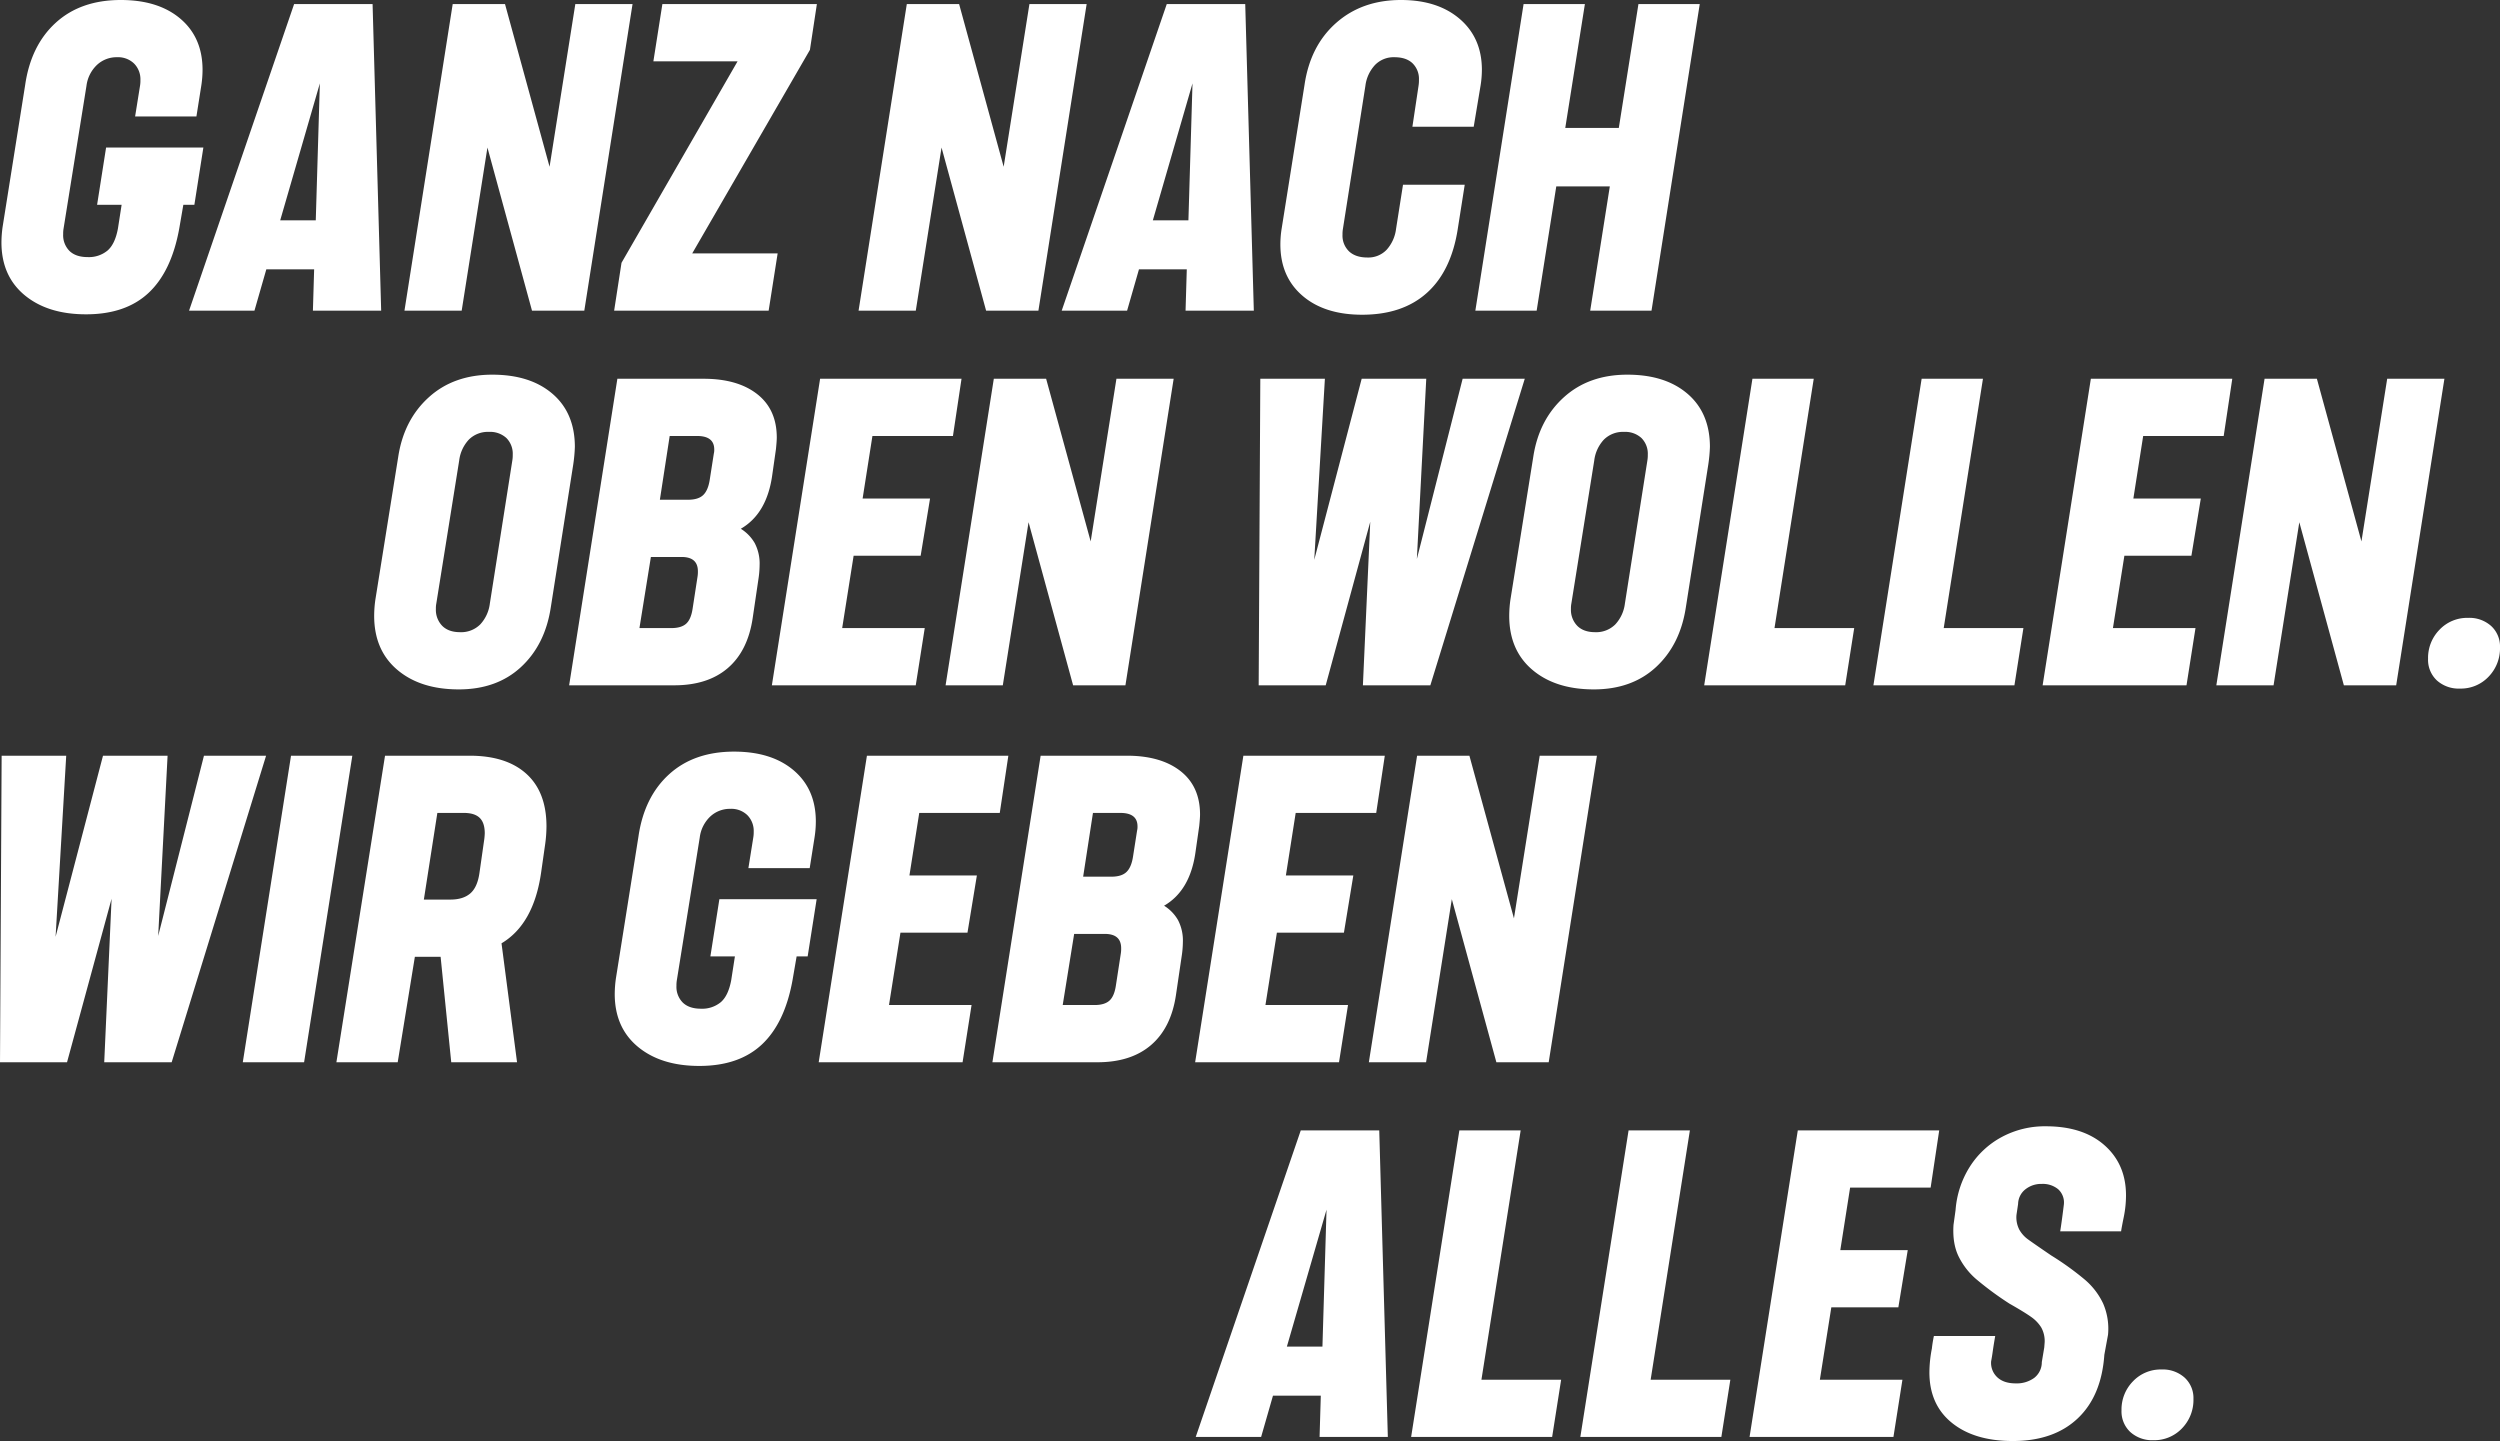
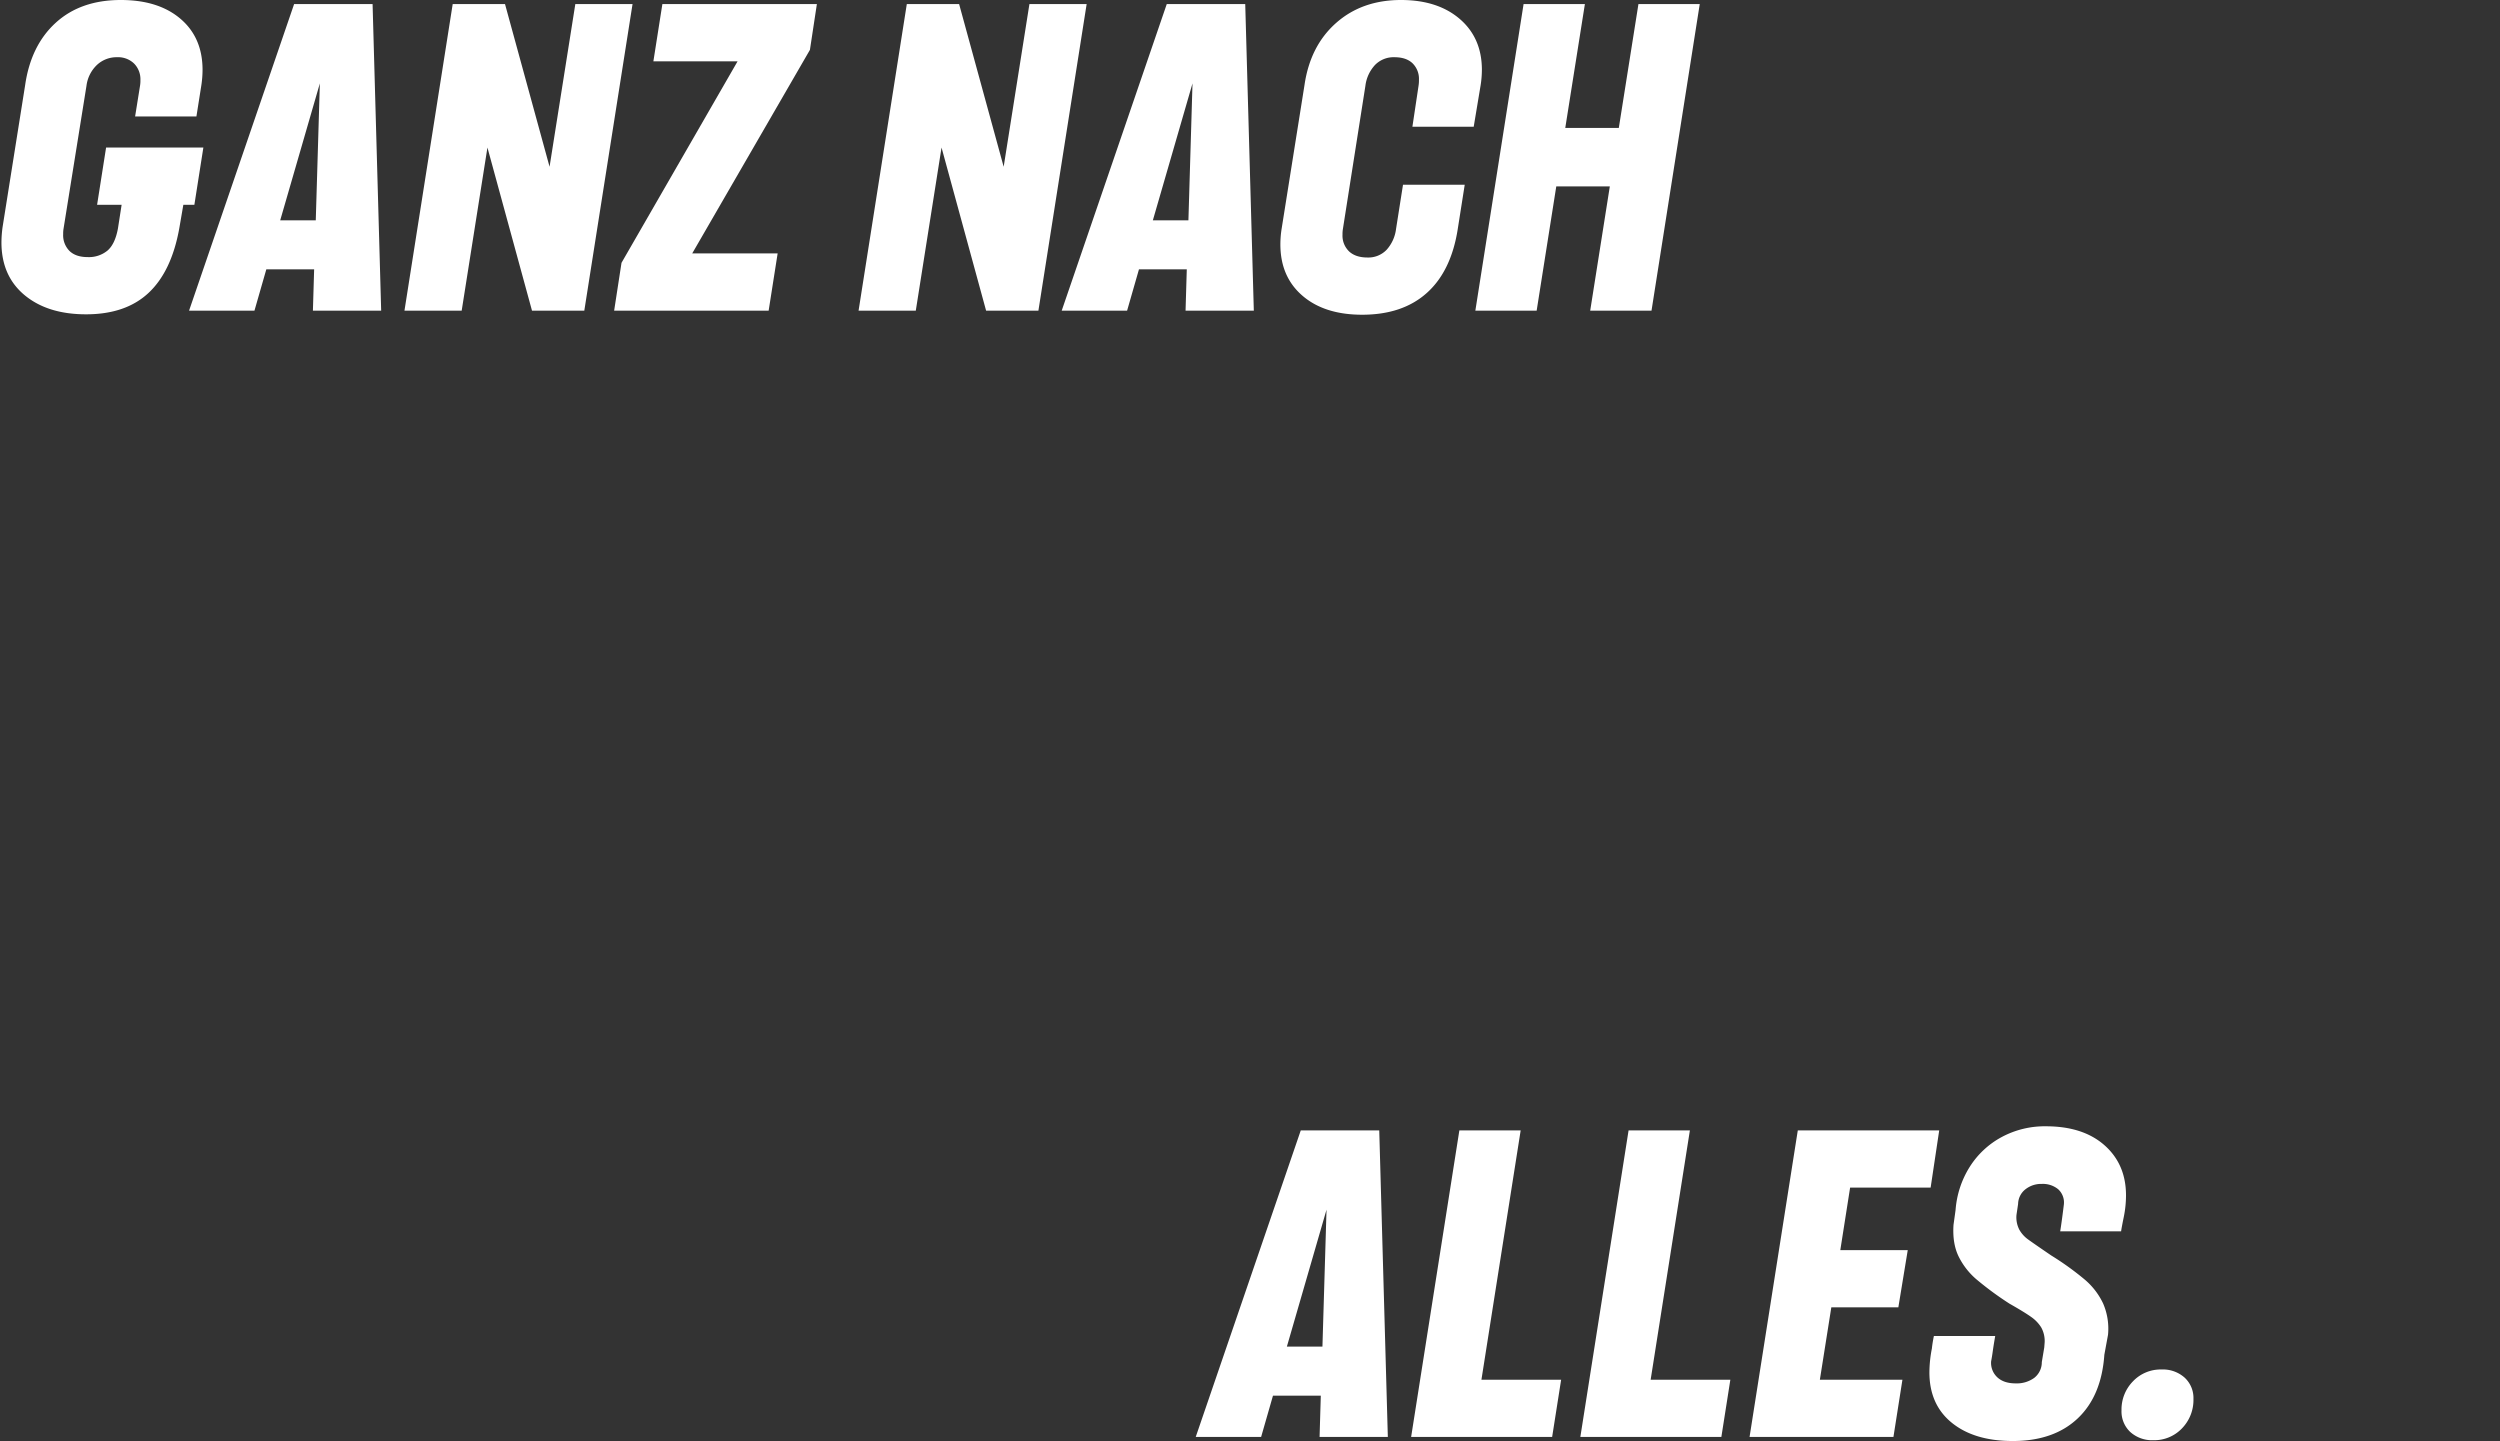
<svg xmlns="http://www.w3.org/2000/svg" width="1100.96" height="634.6" viewBox="0 0 1100.96 634.6">
  <rect x="0" y="0" width="1100.96" height="634.6" fill="#333333" stroke="none" />
  <g id="intro_ttl" transform="translate(-145.04 -1411.2)">
    <path id="パス_3450" data-name="パス 3450" d="M-345.06,1.62q-16.92,0-27.09-8.46t-10.17-23.22a49.852,49.852,0,0,1,.54-7.02l9.9-62.28q2.52-17.46,13.5-27.45t28.62-9.99q16.56,0,26.28,8.28t9.72,22.5a46.177,46.177,0,0,1-.54,6.84l-2.16,13.68h-27L-321.3-99a13.586,13.586,0,0,0,.18-2.52,9.859,9.859,0,0,0-2.79-7.29,10.1,10.1,0,0,0-7.47-2.79,12.64,12.64,0,0,0-8.91,3.42A15.29,15.29,0,0,0-344.88-99l-10.08,62.82a13.586,13.586,0,0,0-.18,2.52,9.791,9.791,0,0,0,2.79,7.38q2.79,2.7,8.01,2.7a12.872,12.872,0,0,0,8.73-2.88q3.33-2.88,4.59-9.72l1.62-10.44h-10.8l3.96-25.2h42.84l-3.96,25.2h-4.86l-1.8,10.44q-3.42,18.9-13.5,28.35T-345.06,1.62ZM-253.44-135h34.56L-215.1,0h-30.06l.54-18.18h-21.06L-270.9,0h-28.8Zm9.54,95.22,1.8-60.3-17.46,60.3ZM-183.6-135h23.04l19.62,71.64L-129.6-135h25.2L-125.64,0h-23.04L-168.3-71.82-179.64,0h-25.2Zm74.34,113.94,51.12-88.74H-95.22l3.96-25.2h68.04l-3.06,20.16L-78.12-25.2H-40.5L-44.46,0H-112.5ZM16.38-135H39.42L59.04-63.36,70.38-135h25.2L74.34,0H51.3L31.68-71.82,20.34,0H-4.86Zm114.48,0h34.56L169.2,0H139.14l.54-18.18H118.62L113.4,0H84.6Zm9.54,95.22,1.8-60.3-17.46,60.3ZM216.9,1.8q-16.56,0-26.28-8.37T180.9-29.16a43.792,43.792,0,0,1,.54-6.84l10.08-63.36q2.52-17.28,13.95-27.36T234-136.8q16.2,0,25.92,8.37t9.72,22.41a45.11,45.11,0,0,1-.54,6.66L266.04-81h-27l2.7-18a14.91,14.91,0,0,0,.18-2.7,9.558,9.558,0,0,0-2.79-7.2q-2.79-2.7-8.01-2.7a11.413,11.413,0,0,0-8.55,3.42A16.385,16.385,0,0,0,218.34-99l-9.9,63a13.586,13.586,0,0,0-.18,2.52,9.626,9.626,0,0,0,2.88,7.38q2.88,2.7,8.1,2.7a11.121,11.121,0,0,0,8.46-3.42A16.717,16.717,0,0,0,231.84-36l3.06-19.44h27.18L259.02-36q-2.88,18.54-13.59,28.17T216.9,1.8ZM288-135h27l-8.64,54.54h23.58L338.58-135h27L344.34,0h-27l8.64-54.72H302.4L293.76,0h-27Z" transform="translate(528 1548)" fill="#fff" />
-     <path id="パス_3452" data-name="パス 3452" d="M-907.92,1.8q-16.92,0-27.09-8.64T-945.18-30.6a50.98,50.98,0,0,1,.54-7.2l10.08-63q2.52-16.2,13.5-26.1t27.9-9.9q16.74,0,26.55,8.46t9.81,23.4a66.955,66.955,0,0,1-.72,7.74l-9.9,63q-2.52,16.38-13.14,26.19T-907.92,1.8Zm-9.9-37.8a10.724,10.724,0,0,0-.18,2.34,10.1,10.1,0,0,0,2.79,7.47q2.79,2.79,7.83,2.79a11.866,11.866,0,0,0,8.91-3.42A16.385,16.385,0,0,0-894.24-36l9.9-63a13.586,13.586,0,0,0,.18-2.52,9.791,9.791,0,0,0-2.79-7.38,10.537,10.537,0,0,0-7.65-2.7,11.866,11.866,0,0,0-8.91,3.42A16.384,16.384,0,0,0-907.74-99Zm79.74-99h37.98q14.94,0,23.58,6.75t8.64,19.17q0,1.44-.36,5.04l-1.62,11.34q-2.34,17.1-13.86,23.76a18.047,18.047,0,0,1,6.12,6.3,19.431,19.431,0,0,1,2.16,9.72,43.16,43.16,0,0,1-.54,6.3l-2.52,17.1q-2.16,14.4-10.98,21.96T-813.06,0h-46.26Zm23.76,109.8q4.32,0,6.48-1.89t2.88-6.57l2.16-14.04a13.58,13.58,0,0,0,.18-2.52q0-6.3-7.2-6.3h-13.5l-5.04,31.32Zm7.38-56.52q4.5,0,6.66-2.07t2.88-6.75l1.8-11.52a6.316,6.316,0,0,0,.18-1.8q0-5.94-7.56-5.94h-12.06l-4.32,28.08ZM-748.8-135h62.28l-3.78,25.2h-35.46l-4.32,27.54h29.7l-4.14,25.2h-29.52l-5.04,31.86h36.36L-706.68,0h-63.36Zm76.5,0h23.04l19.62,71.64L-618.3-135h25.2L-614.34,0h-23.04L-657-71.82-668.34,0h-25.2Zm117.36,0h28.44l-4.68,79.74L-510.3-135h28.44L-486-55.62-465.84-135h27.36L-480.06,0h-29.7l3.24-72L-526.14,0h-29.52ZM-408.06,1.8q-16.92,0-27.09-8.64T-445.32-30.6a50.98,50.98,0,0,1,.54-7.2l10.08-63q2.52-16.2,13.5-26.1t27.9-9.9q16.74,0,26.55,8.46t9.81,23.4a66.962,66.962,0,0,1-.72,7.74l-9.9,63q-2.52,16.38-13.14,26.19T-408.06,1.8Zm-9.9-37.8a10.724,10.724,0,0,0-.18,2.34,10.1,10.1,0,0,0,2.79,7.47q2.79,2.79,7.83,2.79a11.866,11.866,0,0,0,8.91-3.42A16.385,16.385,0,0,0-394.38-36l9.9-63a13.586,13.586,0,0,0,.18-2.52,9.791,9.791,0,0,0-2.79-7.38,10.537,10.537,0,0,0-7.65-2.7,11.866,11.866,0,0,0-8.91,3.42A16.385,16.385,0,0,0-407.88-99Zm79.74-99h27L-328.5-25.2h35.1L-297.36,0h-62.1Zm74.52,0h27L-253.98-25.2h35.1L-222.84,0h-62.1Zm74.52,0h62.28l-3.78,25.2h-35.46l-4.32,27.54h29.7l-4.14,25.2h-29.52l-5.04,31.86h36.36L-147.06,0h-63.36Zm76.5,0h23.04l19.62,71.64L-58.68-135h25.2L-54.72,0H-77.76L-97.38-71.82-108.72,0h-25.2ZM-26.64,1.44a14.334,14.334,0,0,1-10.17-3.6,12.412,12.412,0,0,1-3.87-9.54,17.7,17.7,0,0,1,5.04-12.78,16.792,16.792,0,0,1,12.6-5.22,14.334,14.334,0,0,1,10.17,3.6A12.2,12.2,0,0,1-9-16.74,17.927,17.927,0,0,1-14.04-3.78,16.792,16.792,0,0,1-26.64,1.44Z" transform="translate(1255 1713)" fill="#fff" />
-     <path id="パス_3451" data-name="パス 3451" d="M14.76-135H43.2L38.52-55.26,59.4-135H87.84L83.7-55.62,103.86-135h27.36L89.64,0H59.94l3.24-72L43.56,0H14.04Zm127.44,0h27L147.96,0h-27Zm41.4,0h37.26q16.2,0,25.02,8.01t8.82,23.13a58.853,58.853,0,0,1-.54,7.56l-1.8,12.6q-3.24,22.86-17.46,31.32L241.74,0H212.76l-4.68-46.44H196.74L189.18,0h-27Zm28.8,63.36q5.58,0,8.73-2.7t4.05-9l1.98-13.86a29.227,29.227,0,0,0,.36-3.6q0-4.68-2.25-6.84t-6.93-2.16h-11.7L200.7-71.64ZM322.02,1.62q-16.92,0-27.09-8.46T284.76-30.06a49.852,49.852,0,0,1,.54-7.02l9.9-62.28q2.52-17.46,13.5-27.45t28.62-9.99q16.56,0,26.28,8.28t9.72,22.5a46.177,46.177,0,0,1-.54,6.84L370.62-85.5h-27L345.78-99a13.586,13.586,0,0,0,.18-2.52,9.859,9.859,0,0,0-2.79-7.29,10.1,10.1,0,0,0-7.47-2.79,12.64,12.64,0,0,0-8.91,3.42A15.29,15.29,0,0,0,322.2-99L312.12-36.18a13.586,13.586,0,0,0-.18,2.52,9.791,9.791,0,0,0,2.79,7.38q2.79,2.7,8.01,2.7a12.872,12.872,0,0,0,8.73-2.88q3.33-2.88,4.59-9.72l1.62-10.44h-10.8l3.96-25.2h42.84l-3.96,25.2h-4.86l-1.8,10.44q-3.42,18.9-13.5,28.35T322.02,1.62ZM395.82-135H458.1l-3.78,25.2H418.86l-4.32,27.54h29.7l-4.14,25.2H410.58L405.54-25.2H441.9L437.94,0H374.58Zm76.5,0H510.3q14.94,0,23.58,6.75t8.64,19.17q0,1.44-.36,5.04L540.54-92.7q-2.34,17.1-13.86,23.76a18.047,18.047,0,0,1,6.12,6.3,19.431,19.431,0,0,1,2.16,9.72,43.16,43.16,0,0,1-.54,6.3l-2.52,17.1q-2.16,14.4-10.98,21.96T497.34,0H451.08ZM496.08-25.2q4.32,0,6.48-1.89t2.88-6.57L507.6-47.7a13.586,13.586,0,0,0,.18-2.52q0-6.3-7.2-6.3h-13.5L482.04-25.2Zm7.38-56.52q4.5,0,6.66-2.07T513-90.54l1.8-11.52a6.316,6.316,0,0,0,.18-1.8q0-5.94-7.56-5.94H495.36l-4.32,28.08ZM561.6-135h62.28l-3.78,25.2H584.64l-4.32,27.54h29.7l-4.14,25.2H576.36L571.32-25.2h36.36L603.72,0H540.36Zm76.5,0h23.04l19.62,71.64L692.1-135h25.2L696.06,0H673.02L653.4-71.82,642.06,0h-25.2Z" transform="translate(131 1879)" fill="#fff" />
    <path id="パス_3453" data-name="パス 3453" d="M-402.12-135h34.56l3.78,135h-30.06l.54-18.18h-21.06L-419.58,0h-28.8Zm9.54,95.22,1.8-60.3-17.46,60.3Zm60.3-95.22h27L-322.56-25.2h35.1L-291.42,0h-62.1Zm74.52,0h27L-248.04-25.2h35.1L-216.9,0H-279Zm74.52,0h62.28l-3.78,25.2H-160.2l-4.32,27.54h29.7l-4.14,25.2h-29.52l-5.04,31.86h36.36L-141.12,0h-63.36ZM-88.56,1.8q-16.92,0-26.82-8.01t-9.9-22.23a55.11,55.11,0,0,1,1.08-10.44,55.841,55.841,0,0,1,.9-5.58h27q-.72,4.14-1.08,6.75t-.72,4.41a8.652,8.652,0,0,0,2.7,7.02q2.88,2.7,8.1,2.7a13.033,13.033,0,0,0,8.19-2.43,8.707,8.707,0,0,0,3.33-6.93l1.08-6.48.18-2.34a12.334,12.334,0,0,0-1.53-6.48,15.887,15.887,0,0,0-4.41-4.59Q-83.34-54.9-90-58.68a140.289,140.289,0,0,1-14.67-10.8,31.525,31.525,0,0,1-7.83-10.17q-2.7-5.67-2.16-13.77l.9-6.48a41.405,41.405,0,0,1,6.21-18.99,37.856,37.856,0,0,1,14.04-13.14,40.054,40.054,0,0,1,19.53-4.77q16.38,0,25.83,8.37t9.45,22.05a47.719,47.719,0,0,1-.99,9.54q-.99,4.86-1.17,6.3H-67.68q.72-4.5,1.62-11.88a7.871,7.871,0,0,0-2.52-6.66,10.609,10.609,0,0,0-7.2-2.34,11.136,11.136,0,0,0-7.29,2.43,8.38,8.38,0,0,0-3.15,6.39l-.72,4.86a11.837,11.837,0,0,0,1.26,6.48,13.44,13.44,0,0,0,3.78,4.23q2.34,1.71,10.26,7.11A126.8,126.8,0,0,1-56.88-69.3a31.26,31.26,0,0,1,8.1,10.53A27.942,27.942,0,0,1-46.62-45l-1.62,8.82Q-49.5-18-60.03-8.1T-88.56,1.8Zm61.92-.36a14.334,14.334,0,0,1-10.17-3.6,12.412,12.412,0,0,1-3.87-9.54,17.7,17.7,0,0,1,5.04-12.78,16.792,16.792,0,0,1,12.6-5.22,14.334,14.334,0,0,1,10.17,3.6A12.2,12.2,0,0,1-9-16.74,17.927,17.927,0,0,1-14.04-3.78,16.792,16.792,0,0,1-26.64,1.44Z" transform="translate(1120 2044)" fill="#fff" />
  </g>
</svg>